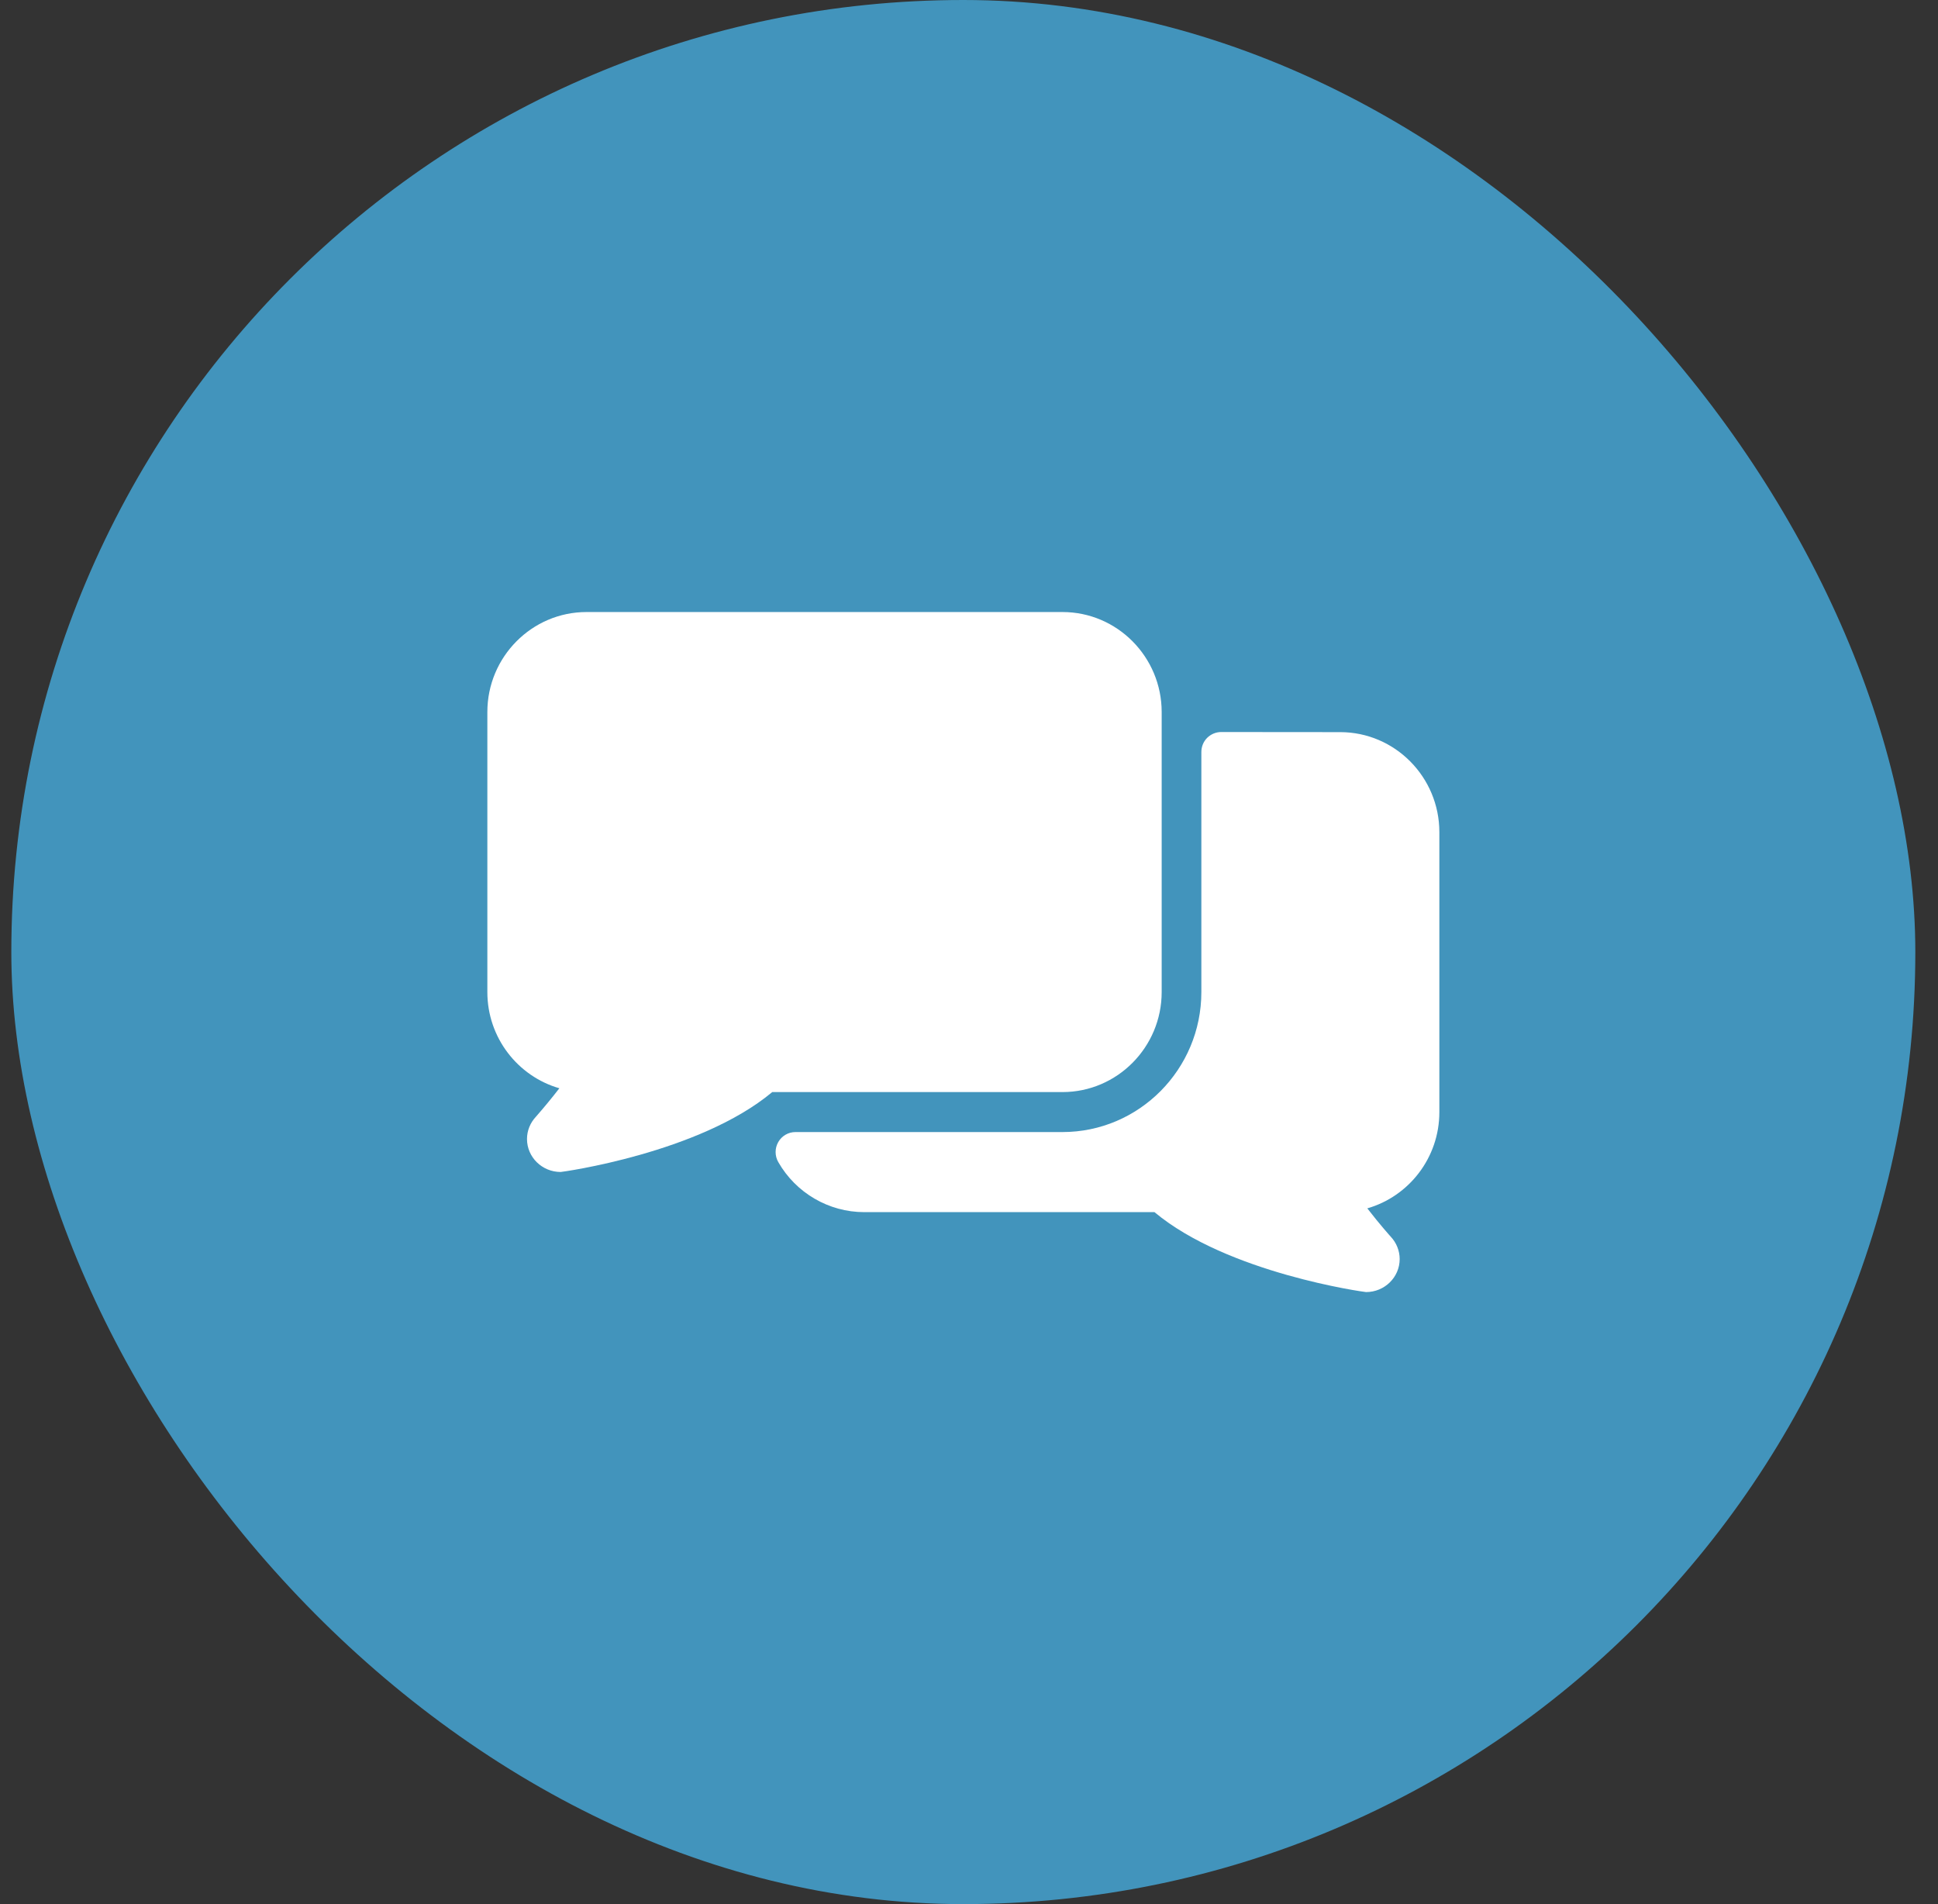
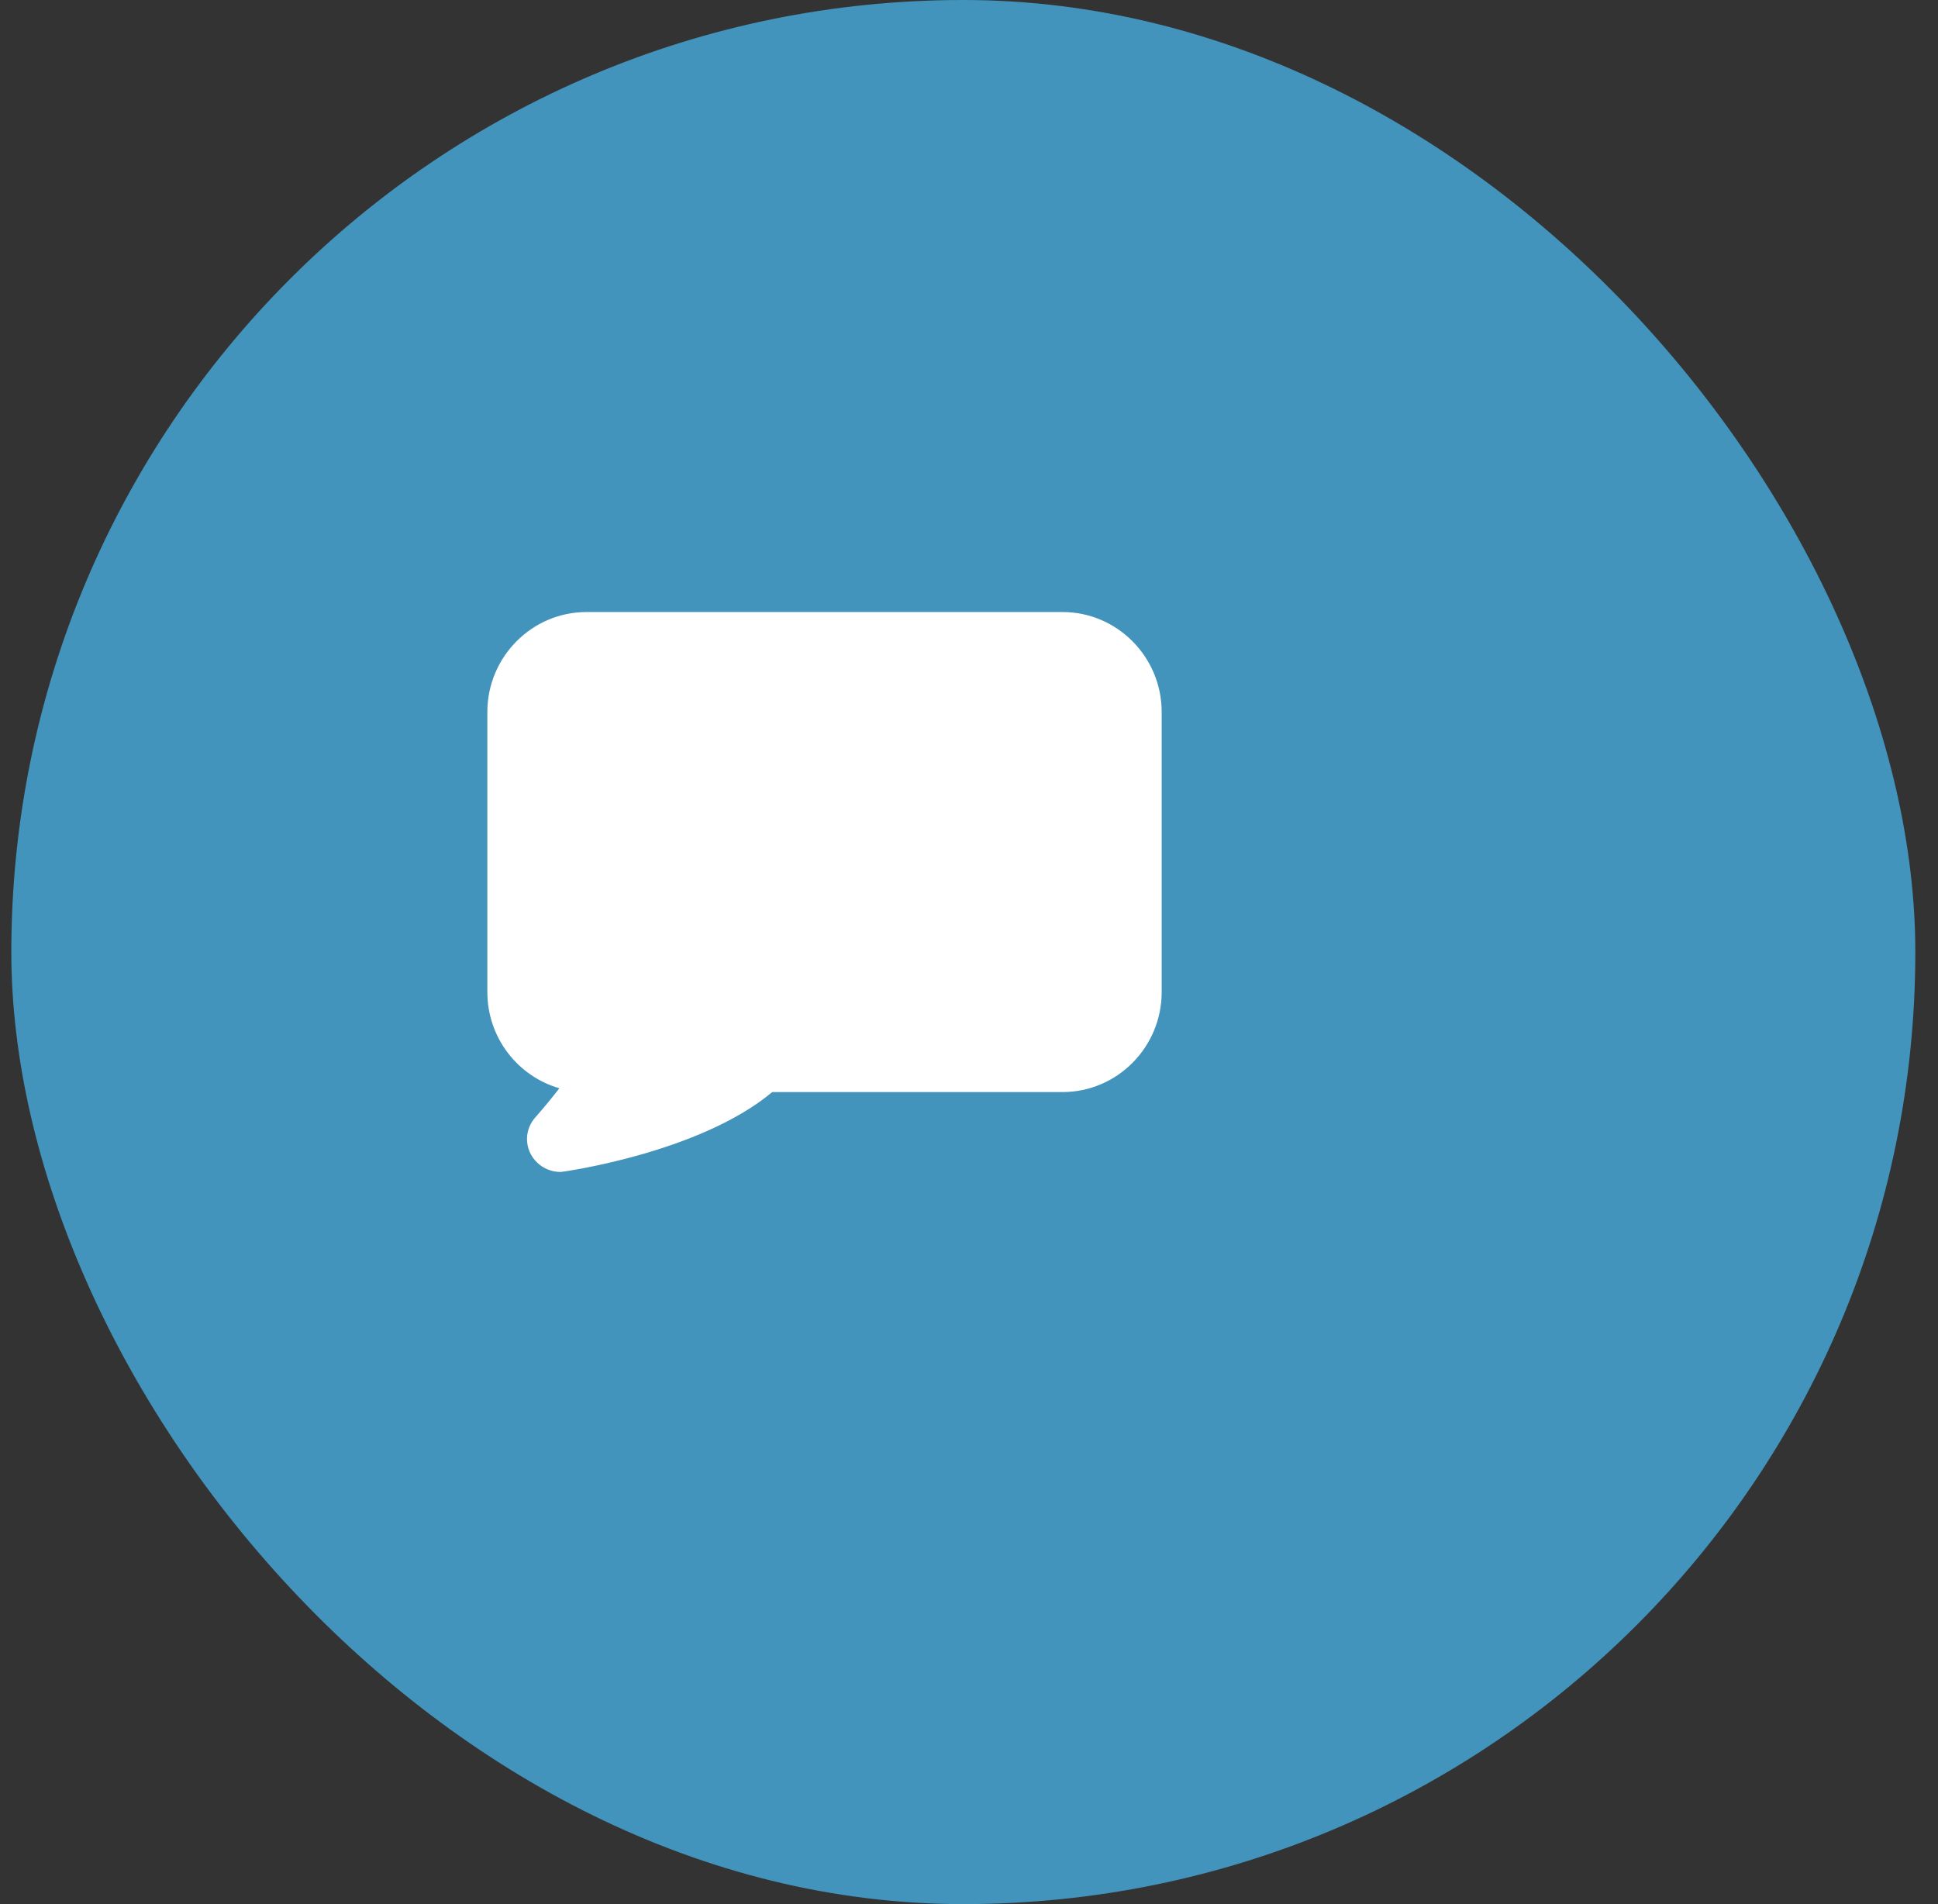
<svg xmlns="http://www.w3.org/2000/svg" width="57" height="56" viewBox="0 0 57 56" fill="none">
  <rect x="0" y="0" width="57" height="56" fill="#333333" stroke="none" />
  <rect x="0.333" width="56" height="56" rx="28" fill="#4294BC" />
  <path d="M34.167 29.177V20.941C34.167 19.32 32.858 18 31.25 18H17.25C15.643 18 14.334 19.32 14.334 20.941V29.177C14.334 30.52 15.231 31.655 16.452 32.006C16.244 32.275 16.017 32.551 15.779 32.824C15.775 32.828 15.771 32.833 15.767 32.838C15.595 33.019 15.5 33.253 15.5 33.498C15.5 34.033 15.944 34.468 16.49 34.468C16.526 34.468 20.559 33.918 22.713 32.118H31.25C32.858 32.118 34.167 30.798 34.167 29.177Z" fill="white" />
-   <path d="M39.417 21.532L35.917 21.529C35.763 21.529 35.614 21.592 35.504 21.701C35.394 21.811 35.334 21.961 35.334 22.118V29.177C35.334 31.447 33.502 33.294 31.25 33.294H23.395C23.186 33.294 22.994 33.406 22.89 33.588C22.786 33.769 22.786 33.994 22.89 34.176C23.409 35.085 24.377 35.649 25.417 35.649H33.955C36.109 37.449 40.142 38 40.178 38C40.722 38 41.167 37.565 41.167 37.029C41.167 36.785 41.071 36.548 40.906 36.373C40.901 36.368 40.585 36.017 40.215 35.538C41.436 35.187 42.334 34.052 42.334 32.708V24.473C42.334 22.852 41.025 21.532 39.417 21.532Z" fill="white" />
</svg>